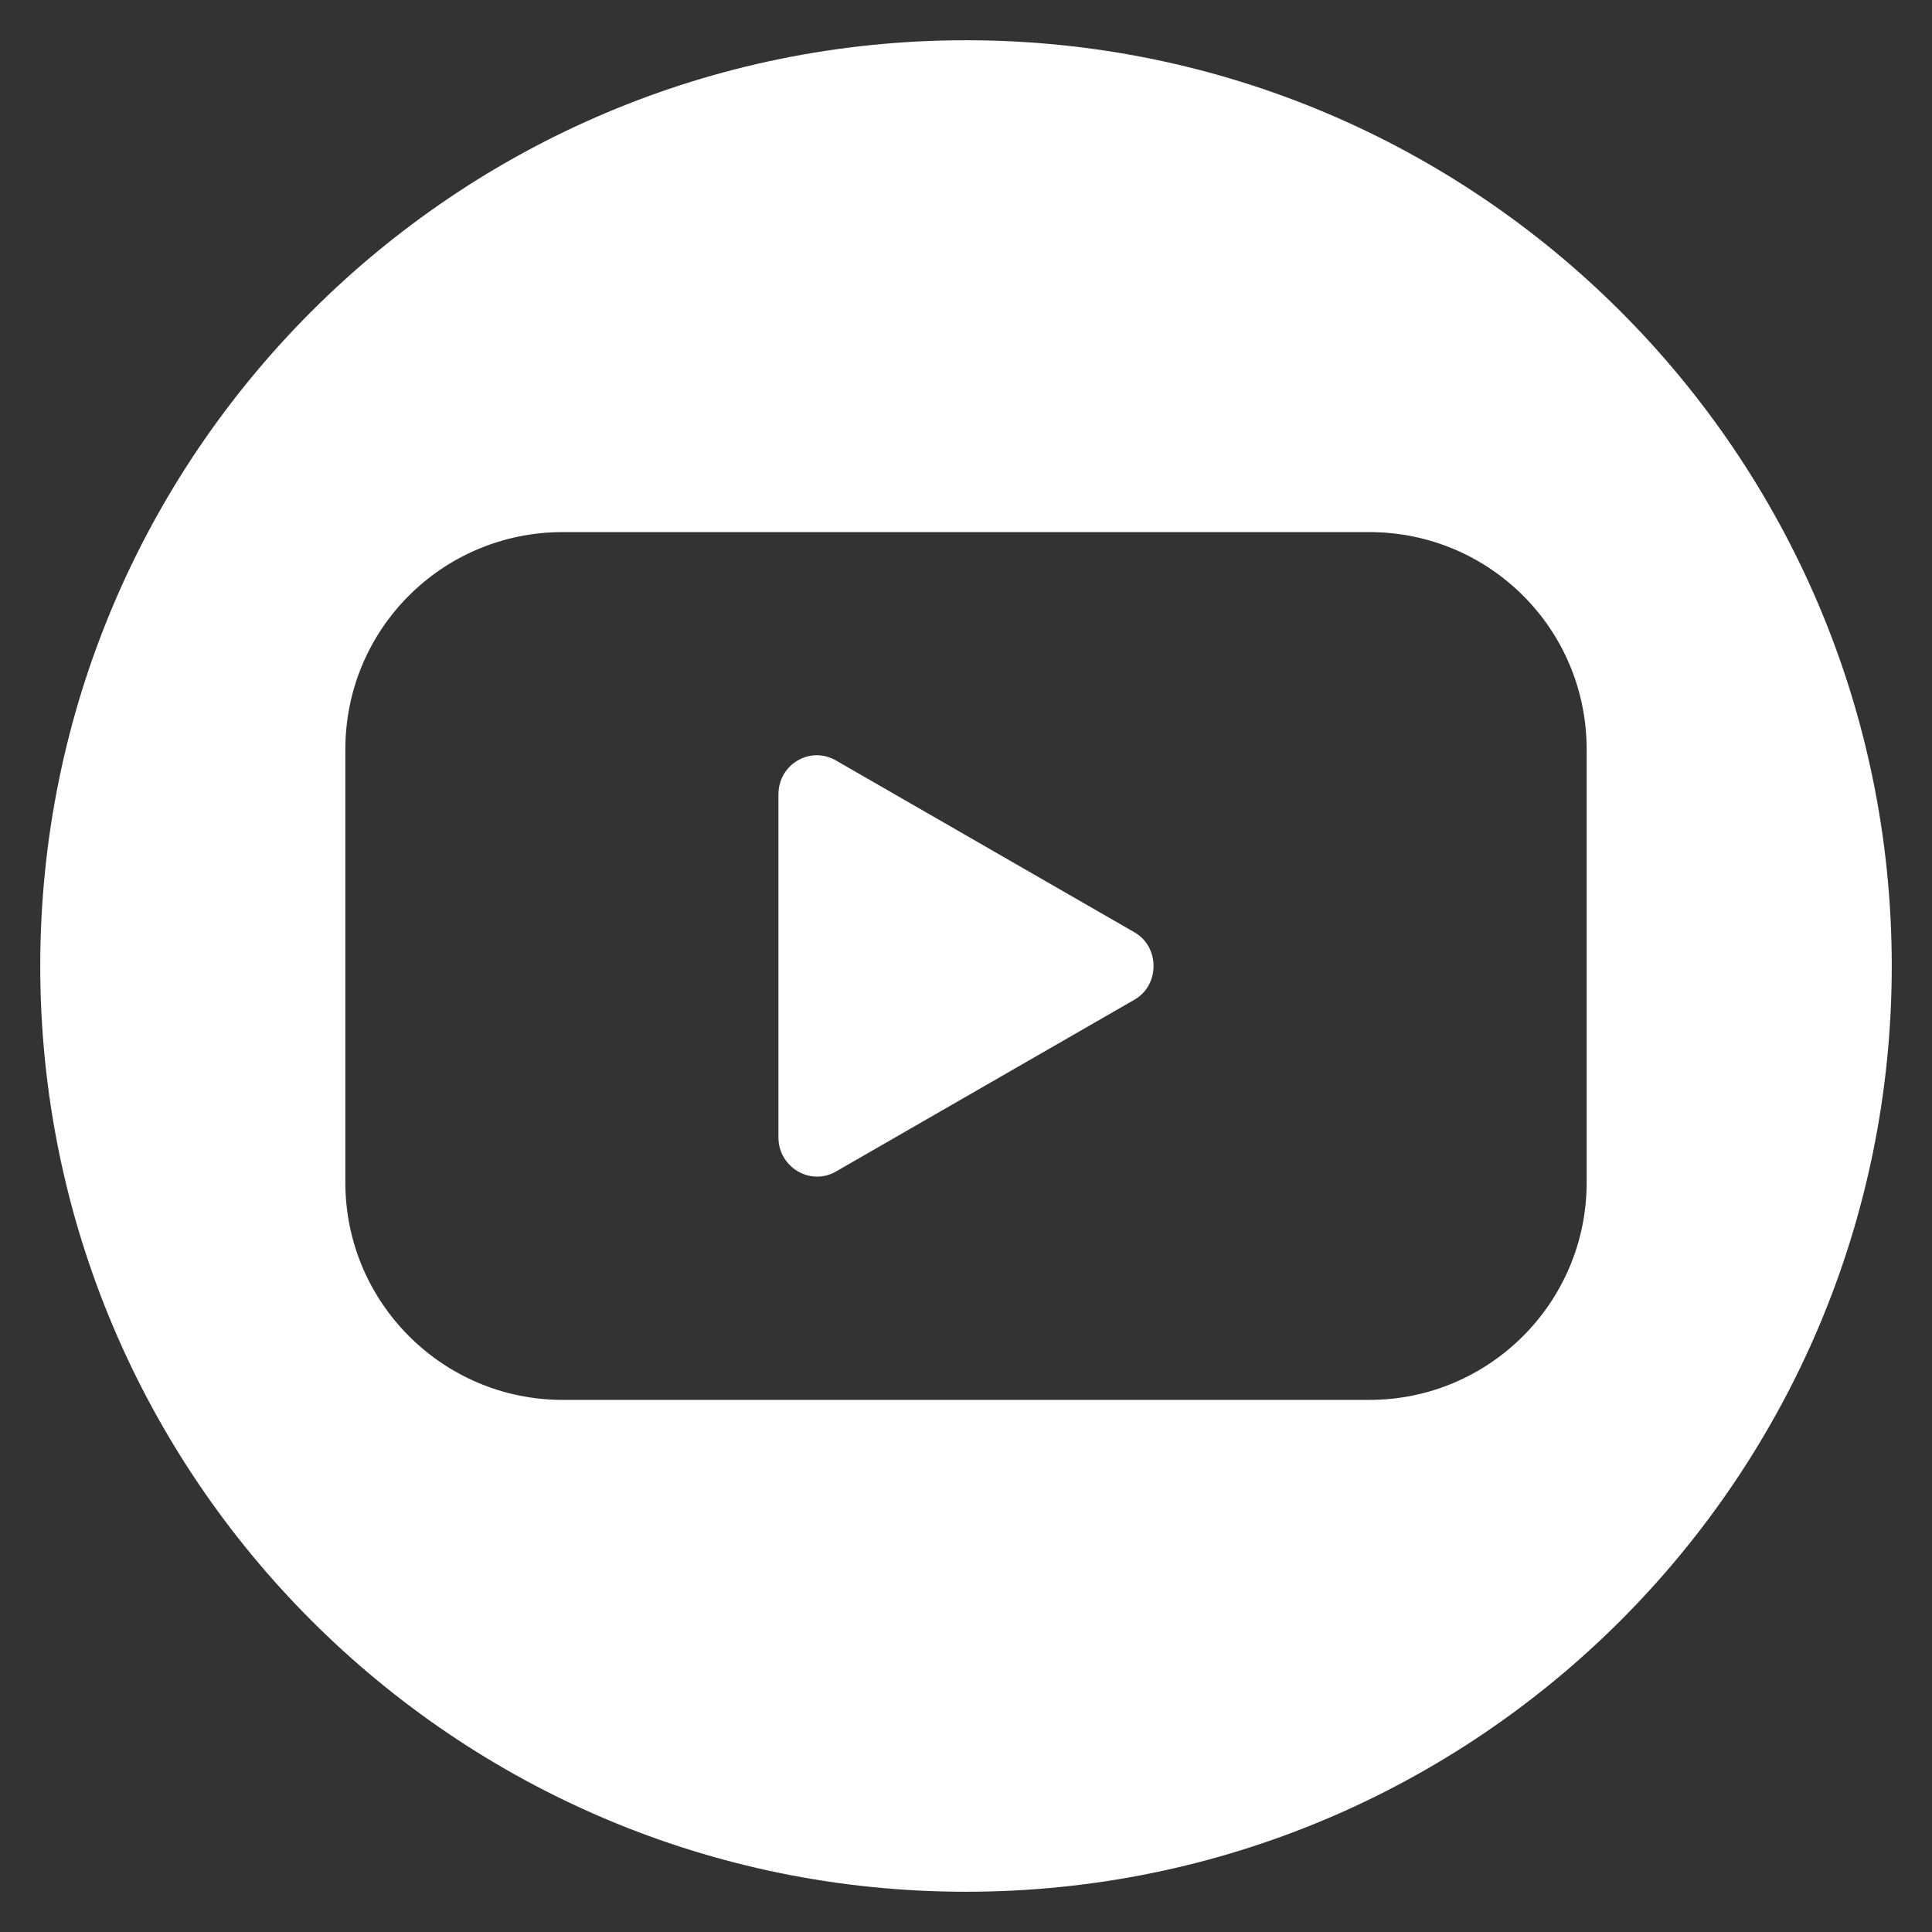
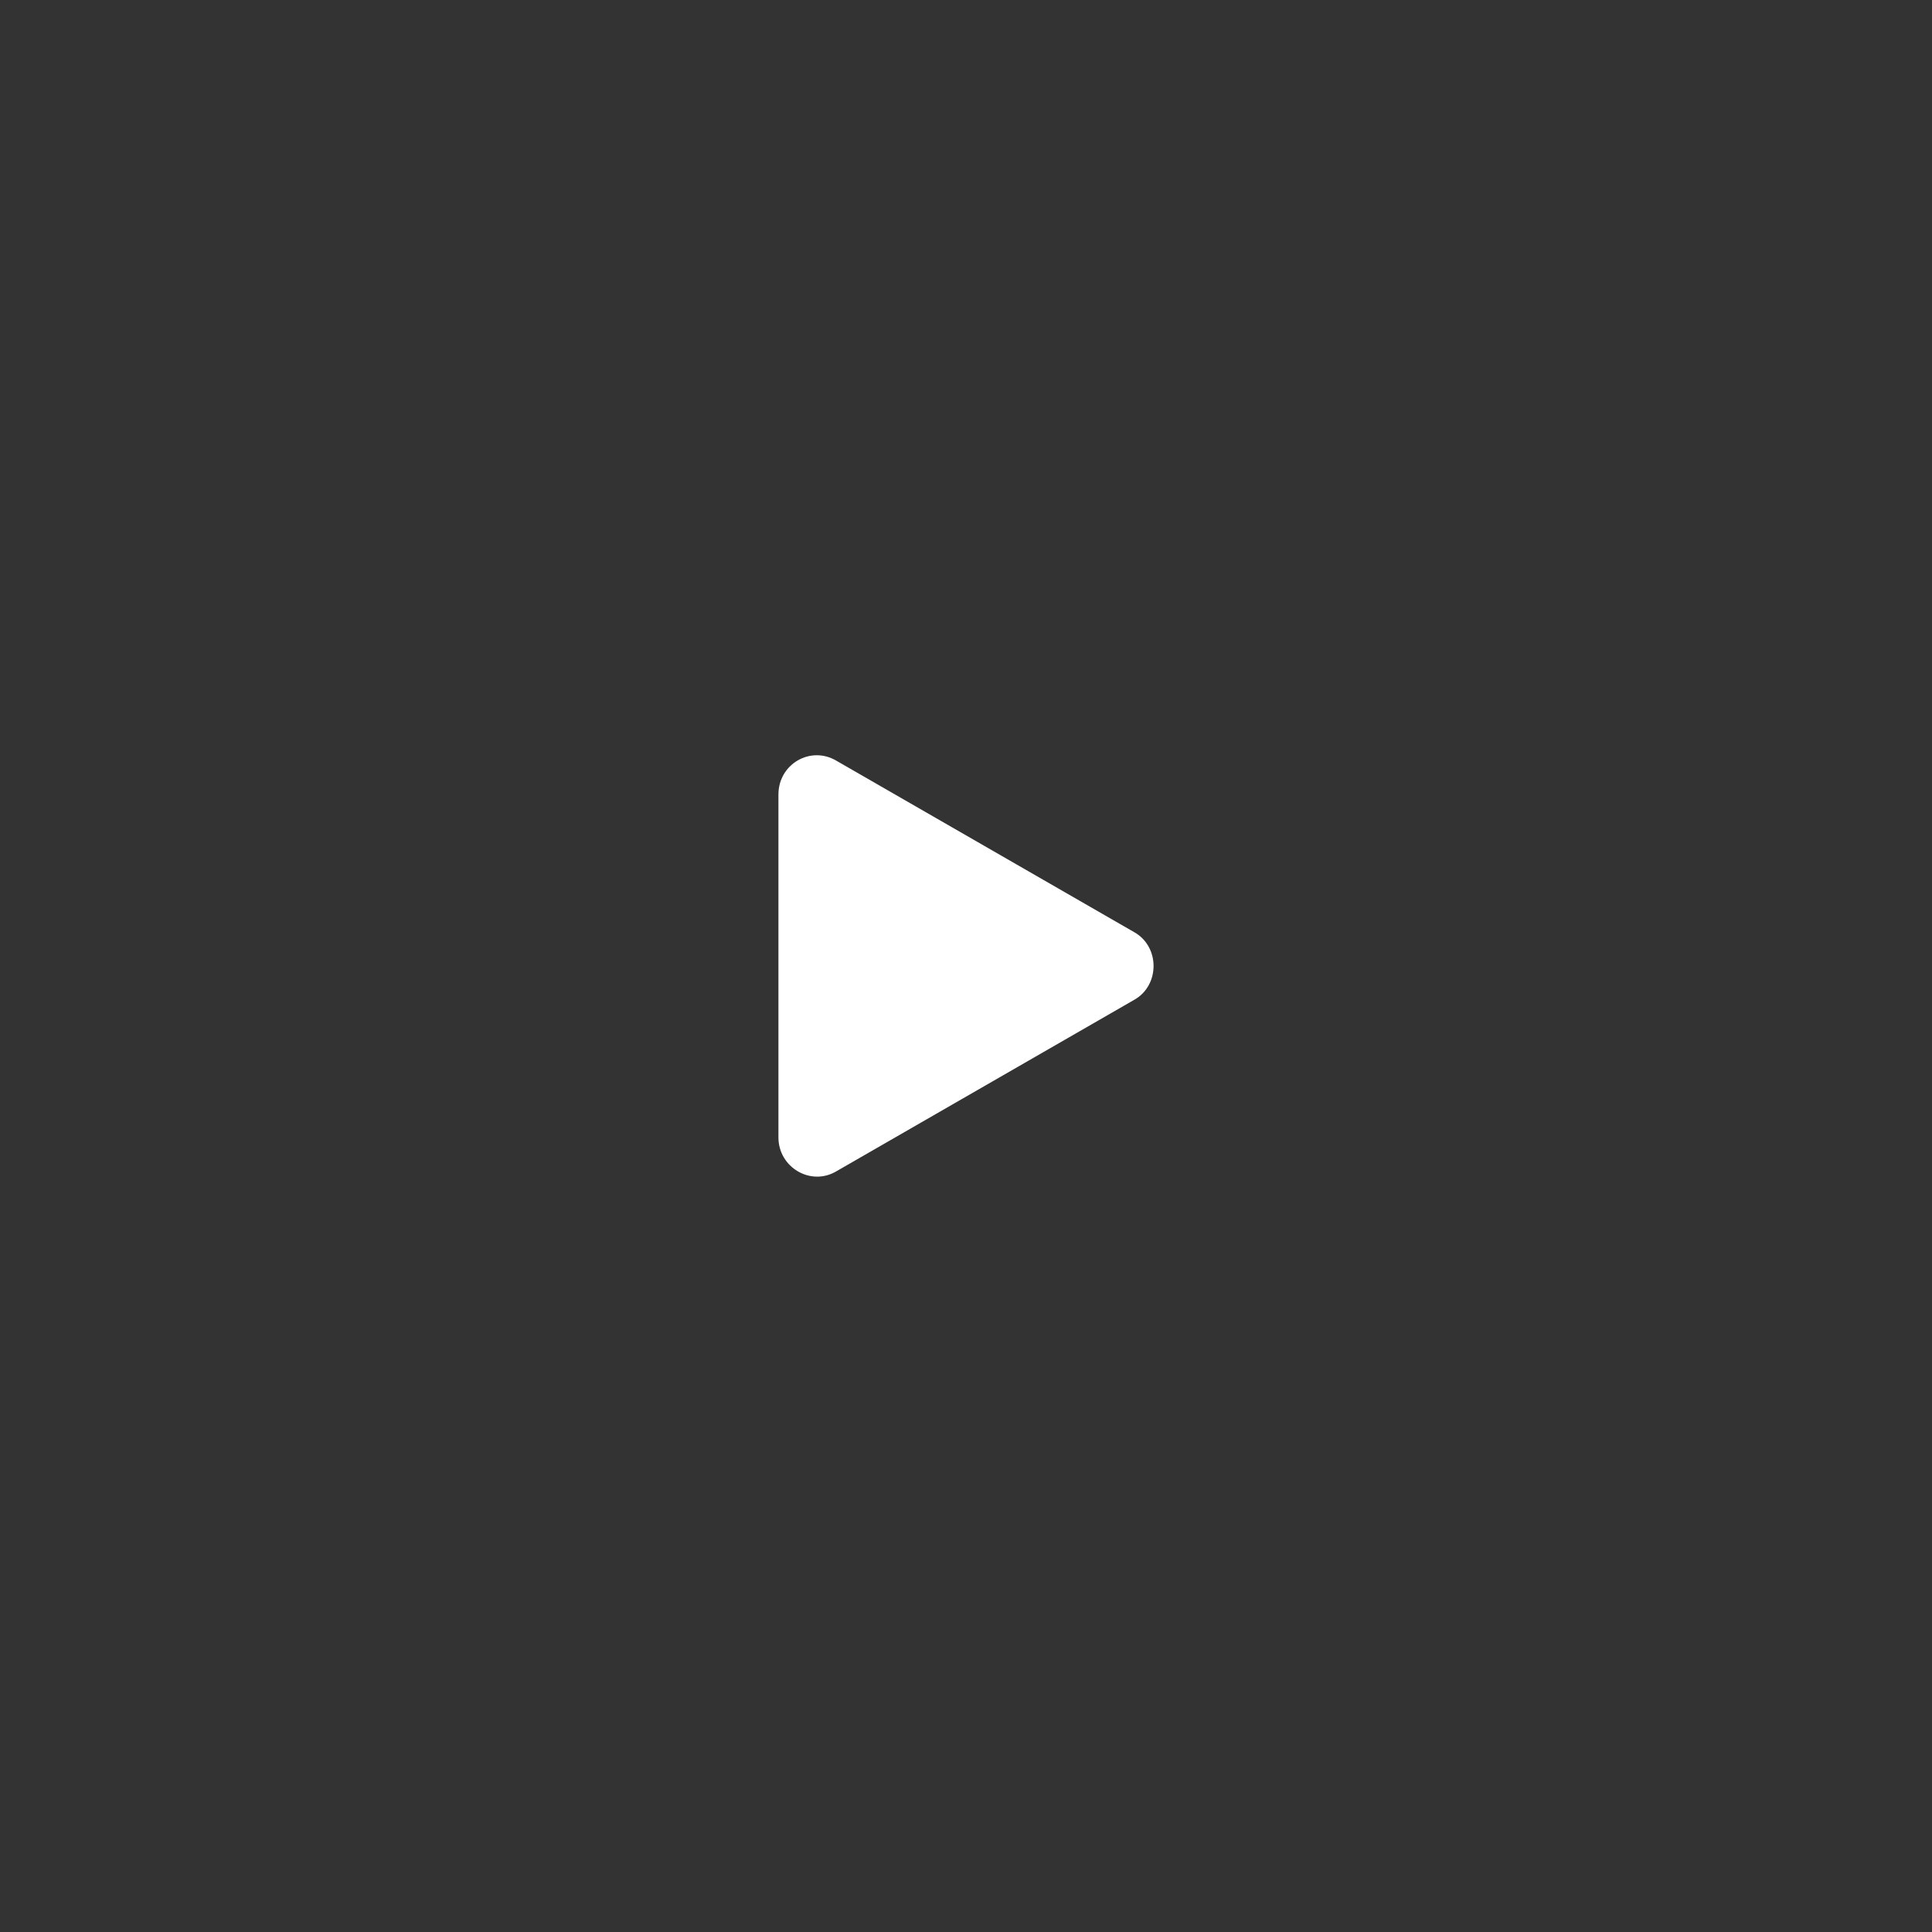
<svg xmlns="http://www.w3.org/2000/svg" id="Layer_1" data-name="Layer 1" width="24" height="24" viewBox="0 0 24 24">
  <rect x="0" y="0" width="24" height="24" fill="#333333" stroke="none" />
  <defs>
    <style>
      .cls-1 {
        fill: #fff;
      }
    </style>
  </defs>
  <path class="cls-1" d="m14.09,11.58c.32.18.32.66,0,.84l-3.7,2.13c-.32.19-.72-.05-.72-.42v-4.26c0-.38.4-.61.72-.42l3.7,2.13Z" />
-   <path class="cls-1" d="m12,.5C5.65.5.5,5.65.5,12s5.15,11.5,11.5,11.5,11.5-5.15,11.5-11.5S18.35.5,12,.5Zm7.71,14.19c0,1.49-1.21,2.7-2.7,2.7H6.99c-1.49,0-2.7-1.21-2.7-2.7v-5.38c0-1.5,1.21-2.7,2.7-2.7h10.02c1.49,0,2.7,1.2,2.7,2.7v5.38Z" />
</svg>